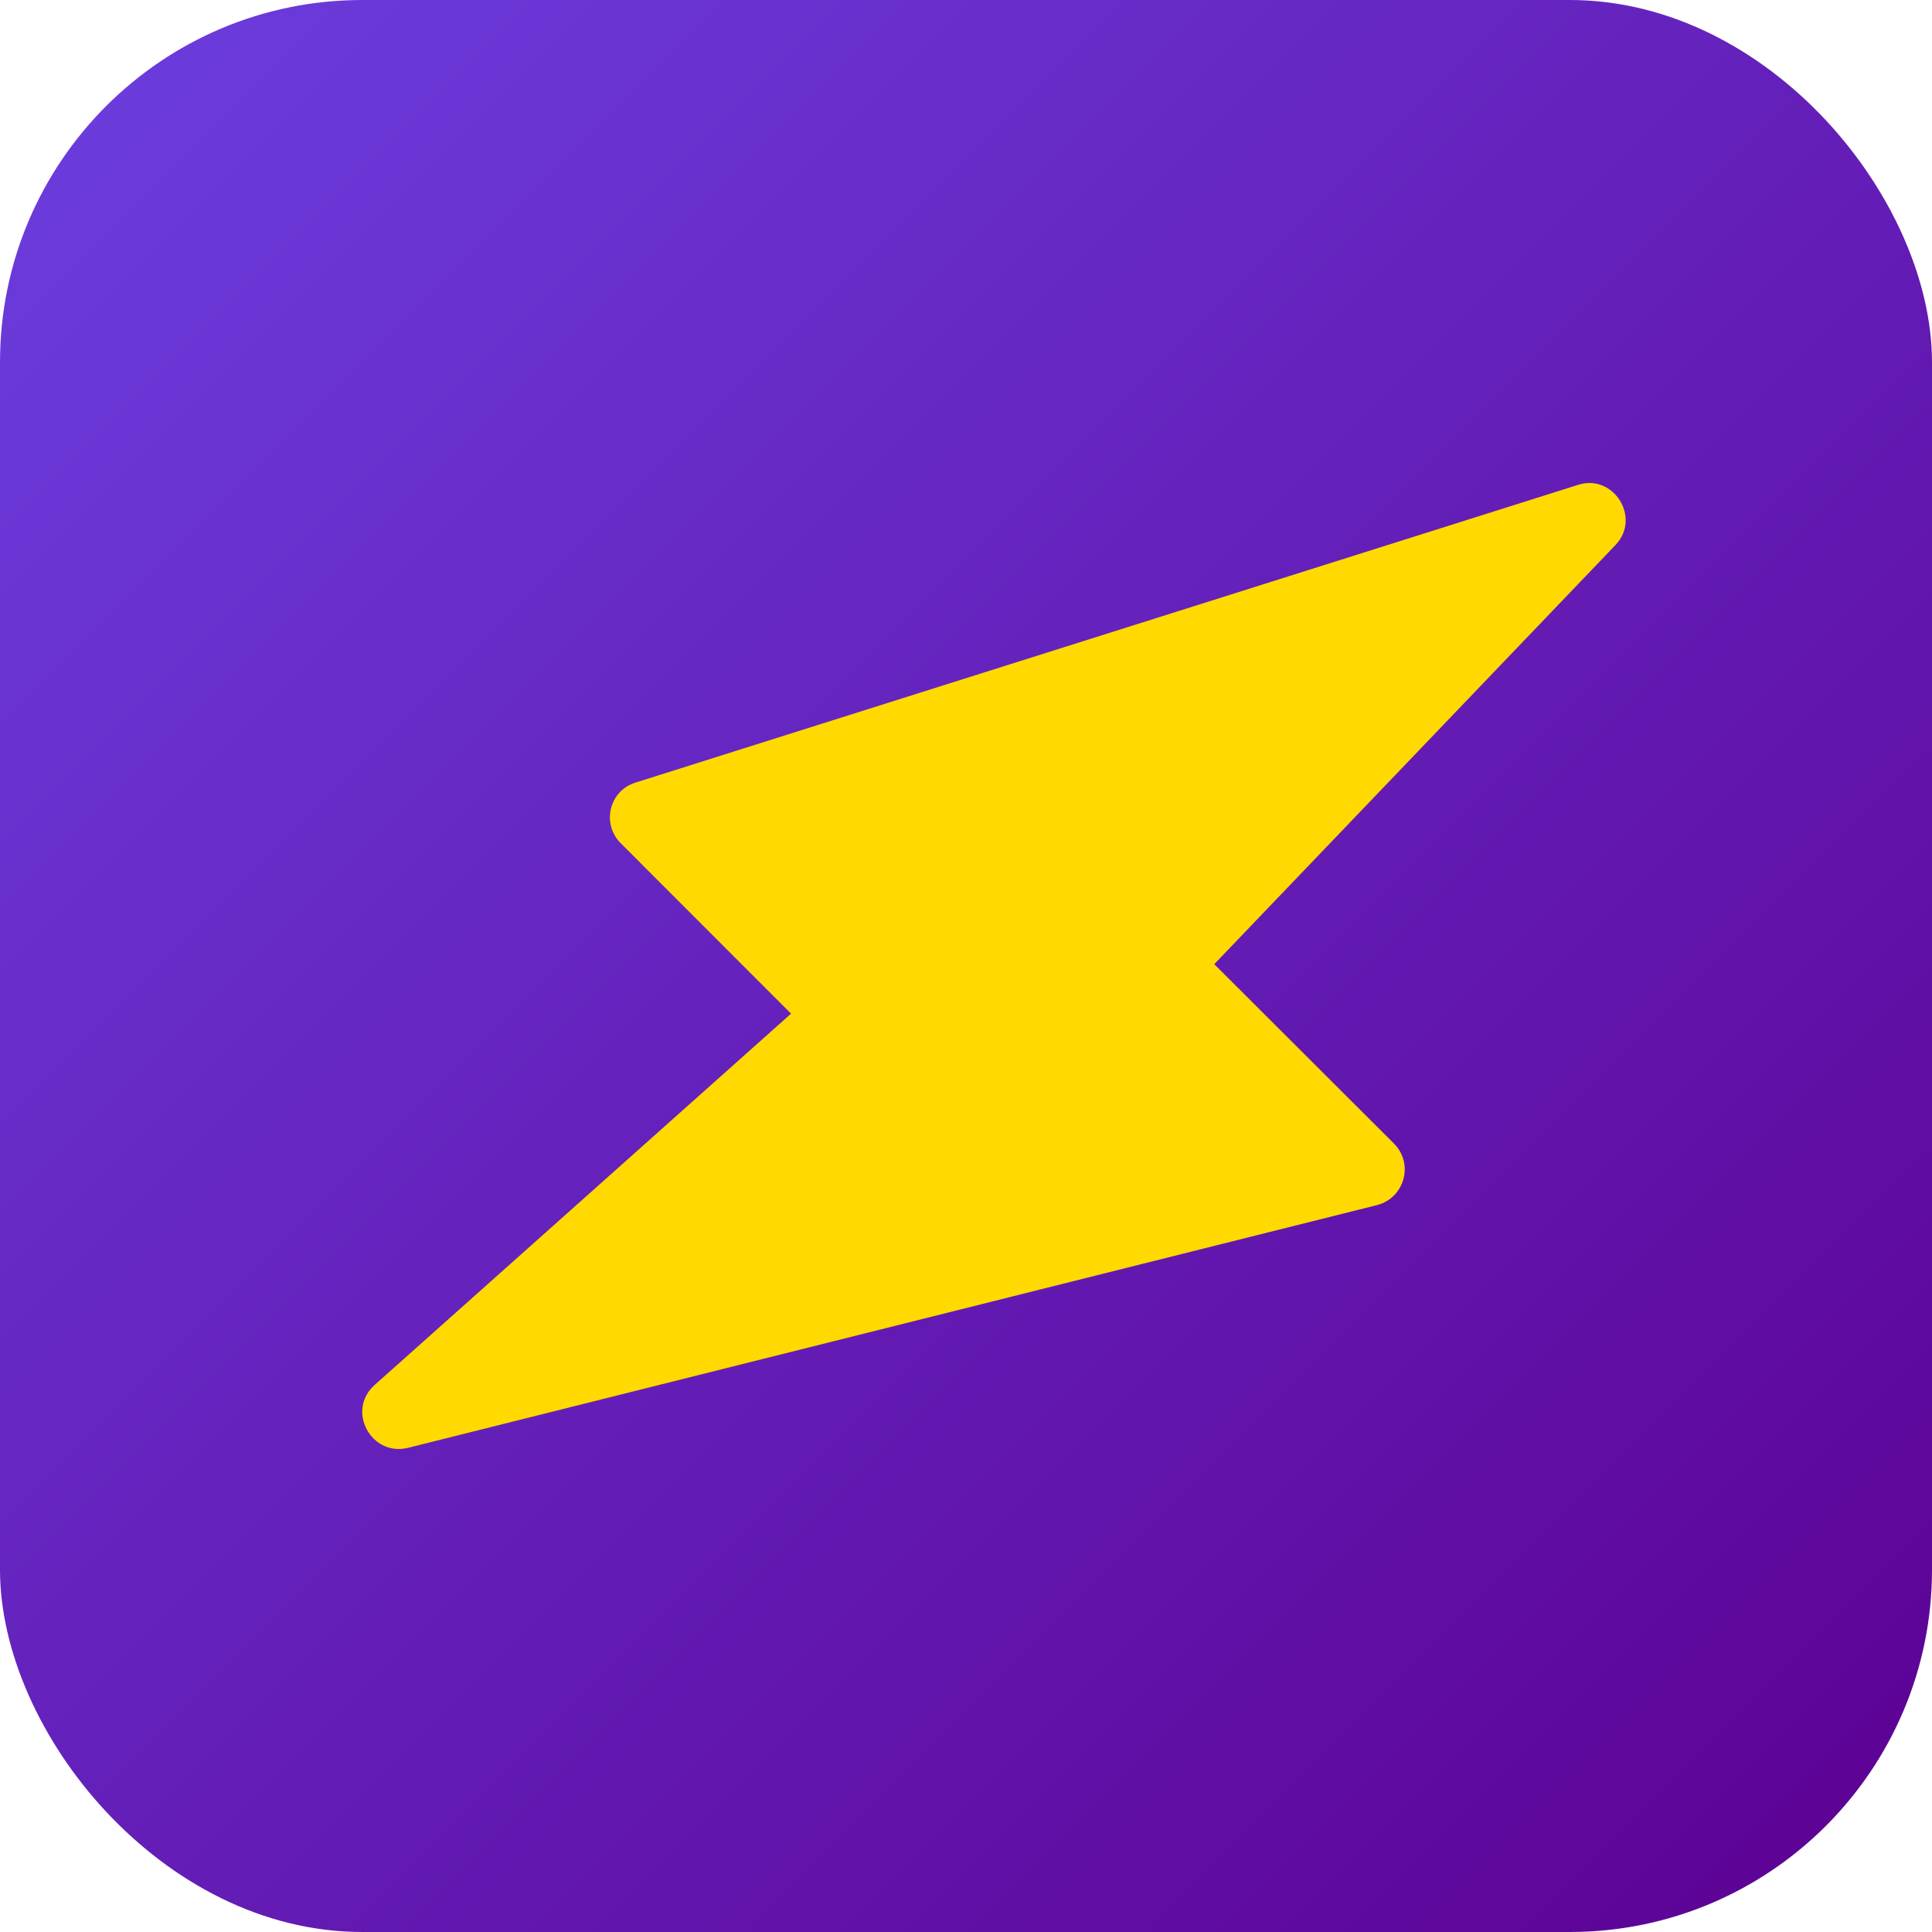
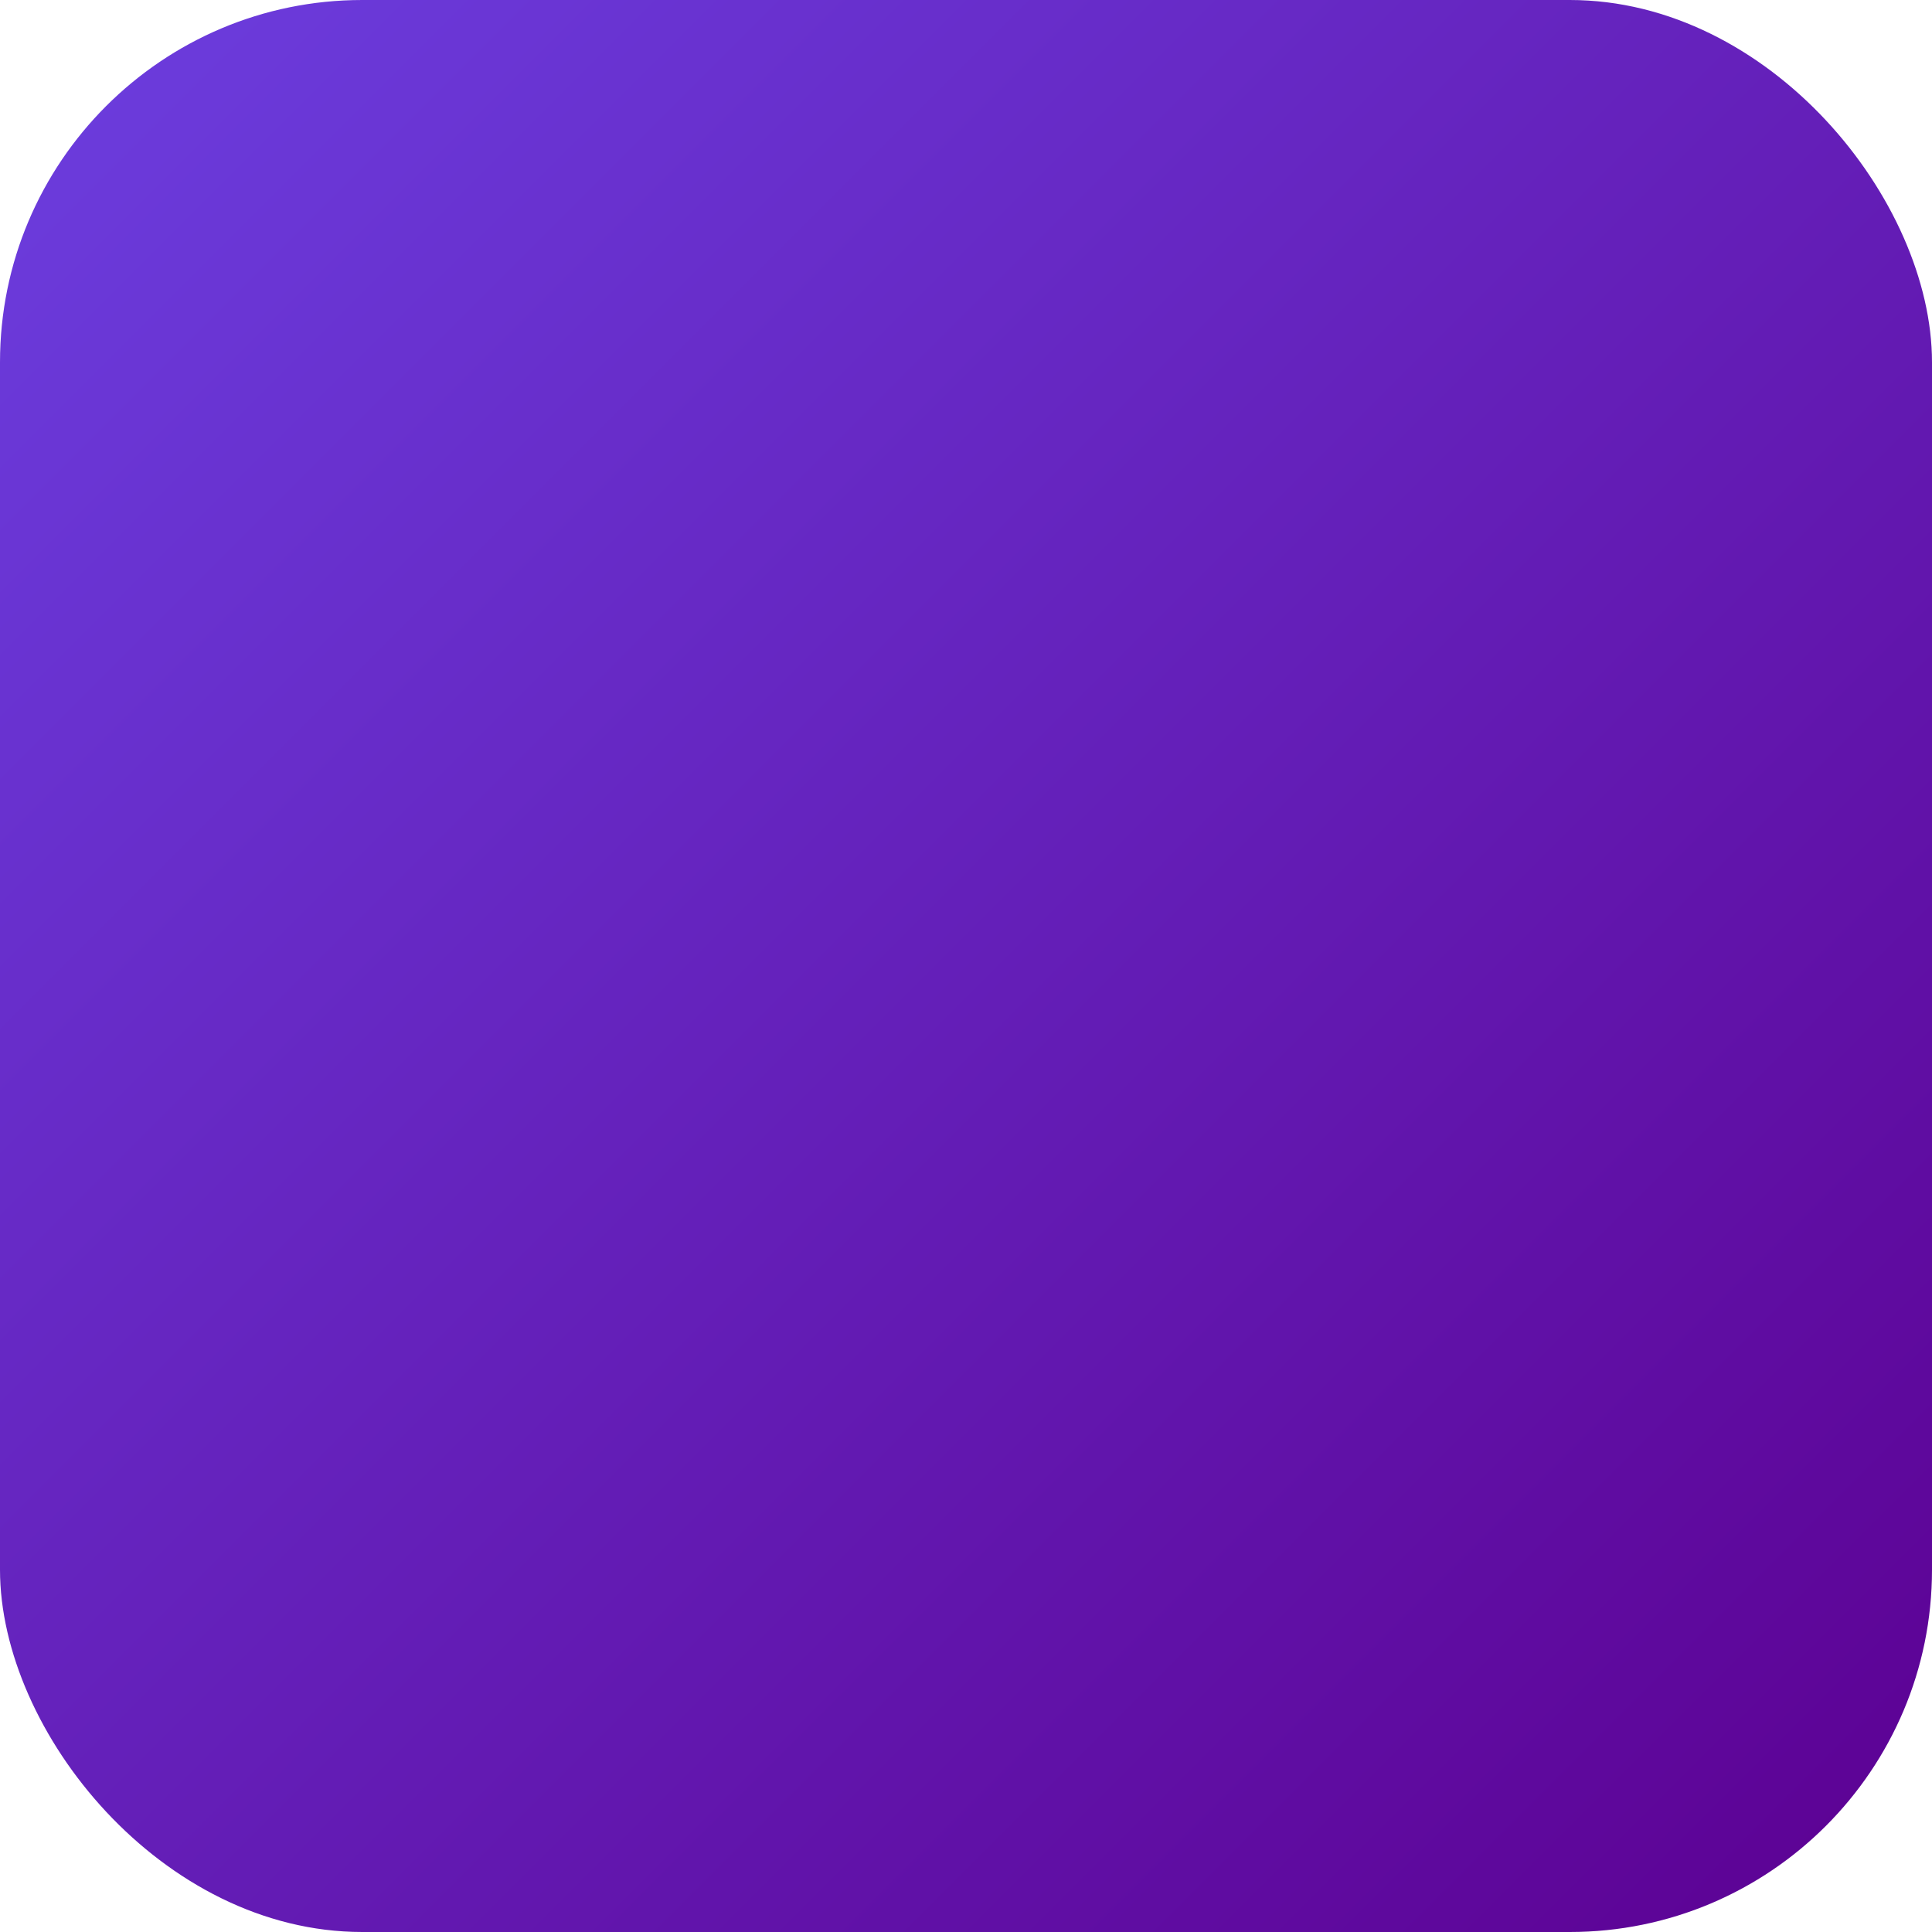
<svg xmlns="http://www.w3.org/2000/svg" width="18" height="18" viewBox="0 0 18 18" fill="none">
  <rect width="18" height="18" rx="3.375" fill="url(#paint0_linear_121_1353)" />
  <g filter="url(#filter0_dii_121_1353)">
-     <path d="M14.7 4.518L5.921 7.291C5.678 7.366 5.6 7.673 5.784 7.857L7.37 9.444L3.492 12.902C3.222 13.141 3.458 13.574 3.802 13.489L12.828 11.228C13.084 11.163 13.176 10.845 12.988 10.655L11.313 8.983L15.052 5.077C15.294 4.822 15.031 4.409 14.7 4.518Z" fill="#FFD900" />
-   </g>
+     </g>
  <defs>
    <filter id="filter0_dii_121_1353" x="1.125" y="2.25" width="16.271" height="13.5" filterUnits="userSpaceOnUse" color-interpolation-filters="sRGB">
      <feFlood flood-opacity="0" result="BackgroundImageFix" />
      <feColorMatrix in="SourceAlpha" type="matrix" values="0 0 0 0 0 0 0 0 0 0 0 0 0 0 0 0 0 0 127 0" result="hardAlpha" />
      <feOffset />
      <feGaussianBlur stdDeviation="1.125" />
      <feComposite in2="hardAlpha" operator="out" />
      <feColorMatrix type="matrix" values="0 0 0 0 0 0 0 0 0 0 0 0 0 0 0 0 0 0 0.5 0" />
      <feBlend mode="normal" in2="BackgroundImageFix" result="effect1_dropShadow_121_1353" />
      <feBlend mode="normal" in="SourceGraphic" in2="effect1_dropShadow_121_1353" result="shape" />
      <feColorMatrix in="SourceAlpha" type="matrix" values="0 0 0 0 0 0 0 0 0 0 0 0 0 0 0 0 0 0 127 0" result="hardAlpha" />
      <feOffset dy="-0.281" />
      <feComposite in2="hardAlpha" operator="arithmetic" k2="-1" k3="1" />
      <feColorMatrix type="matrix" values="0 0 0 0 0 0 0 0 0 0 0 0 0 0 0 0 0 0 0.08 0" />
      <feBlend mode="normal" in2="shape" result="effect2_innerShadow_121_1353" />
      <feColorMatrix in="SourceAlpha" type="matrix" values="0 0 0 0 0 0 0 0 0 0 0 0 0 0 0 0 0 0 127 0" result="hardAlpha" />
      <feOffset dy="0.281" />
      <feComposite in2="hardAlpha" operator="arithmetic" k2="-1" k3="1" />
      <feColorMatrix type="matrix" values="0 0 0 0 1 0 0 0 0 1 0 0 0 0 1 0 0 0 0.31 0" />
      <feBlend mode="normal" in2="effect2_innerShadow_121_1353" result="effect3_innerShadow_121_1353" />
    </filter>
    <linearGradient id="paint0_linear_121_1353" x1="0" y1="0" x2="18" y2="18" gradientUnits="userSpaceOnUse">
      <stop stop-color="#6C3EDF" />
      <stop offset="1" stop-color="#5C0092" />
    </linearGradient>
  </defs>
</svg>